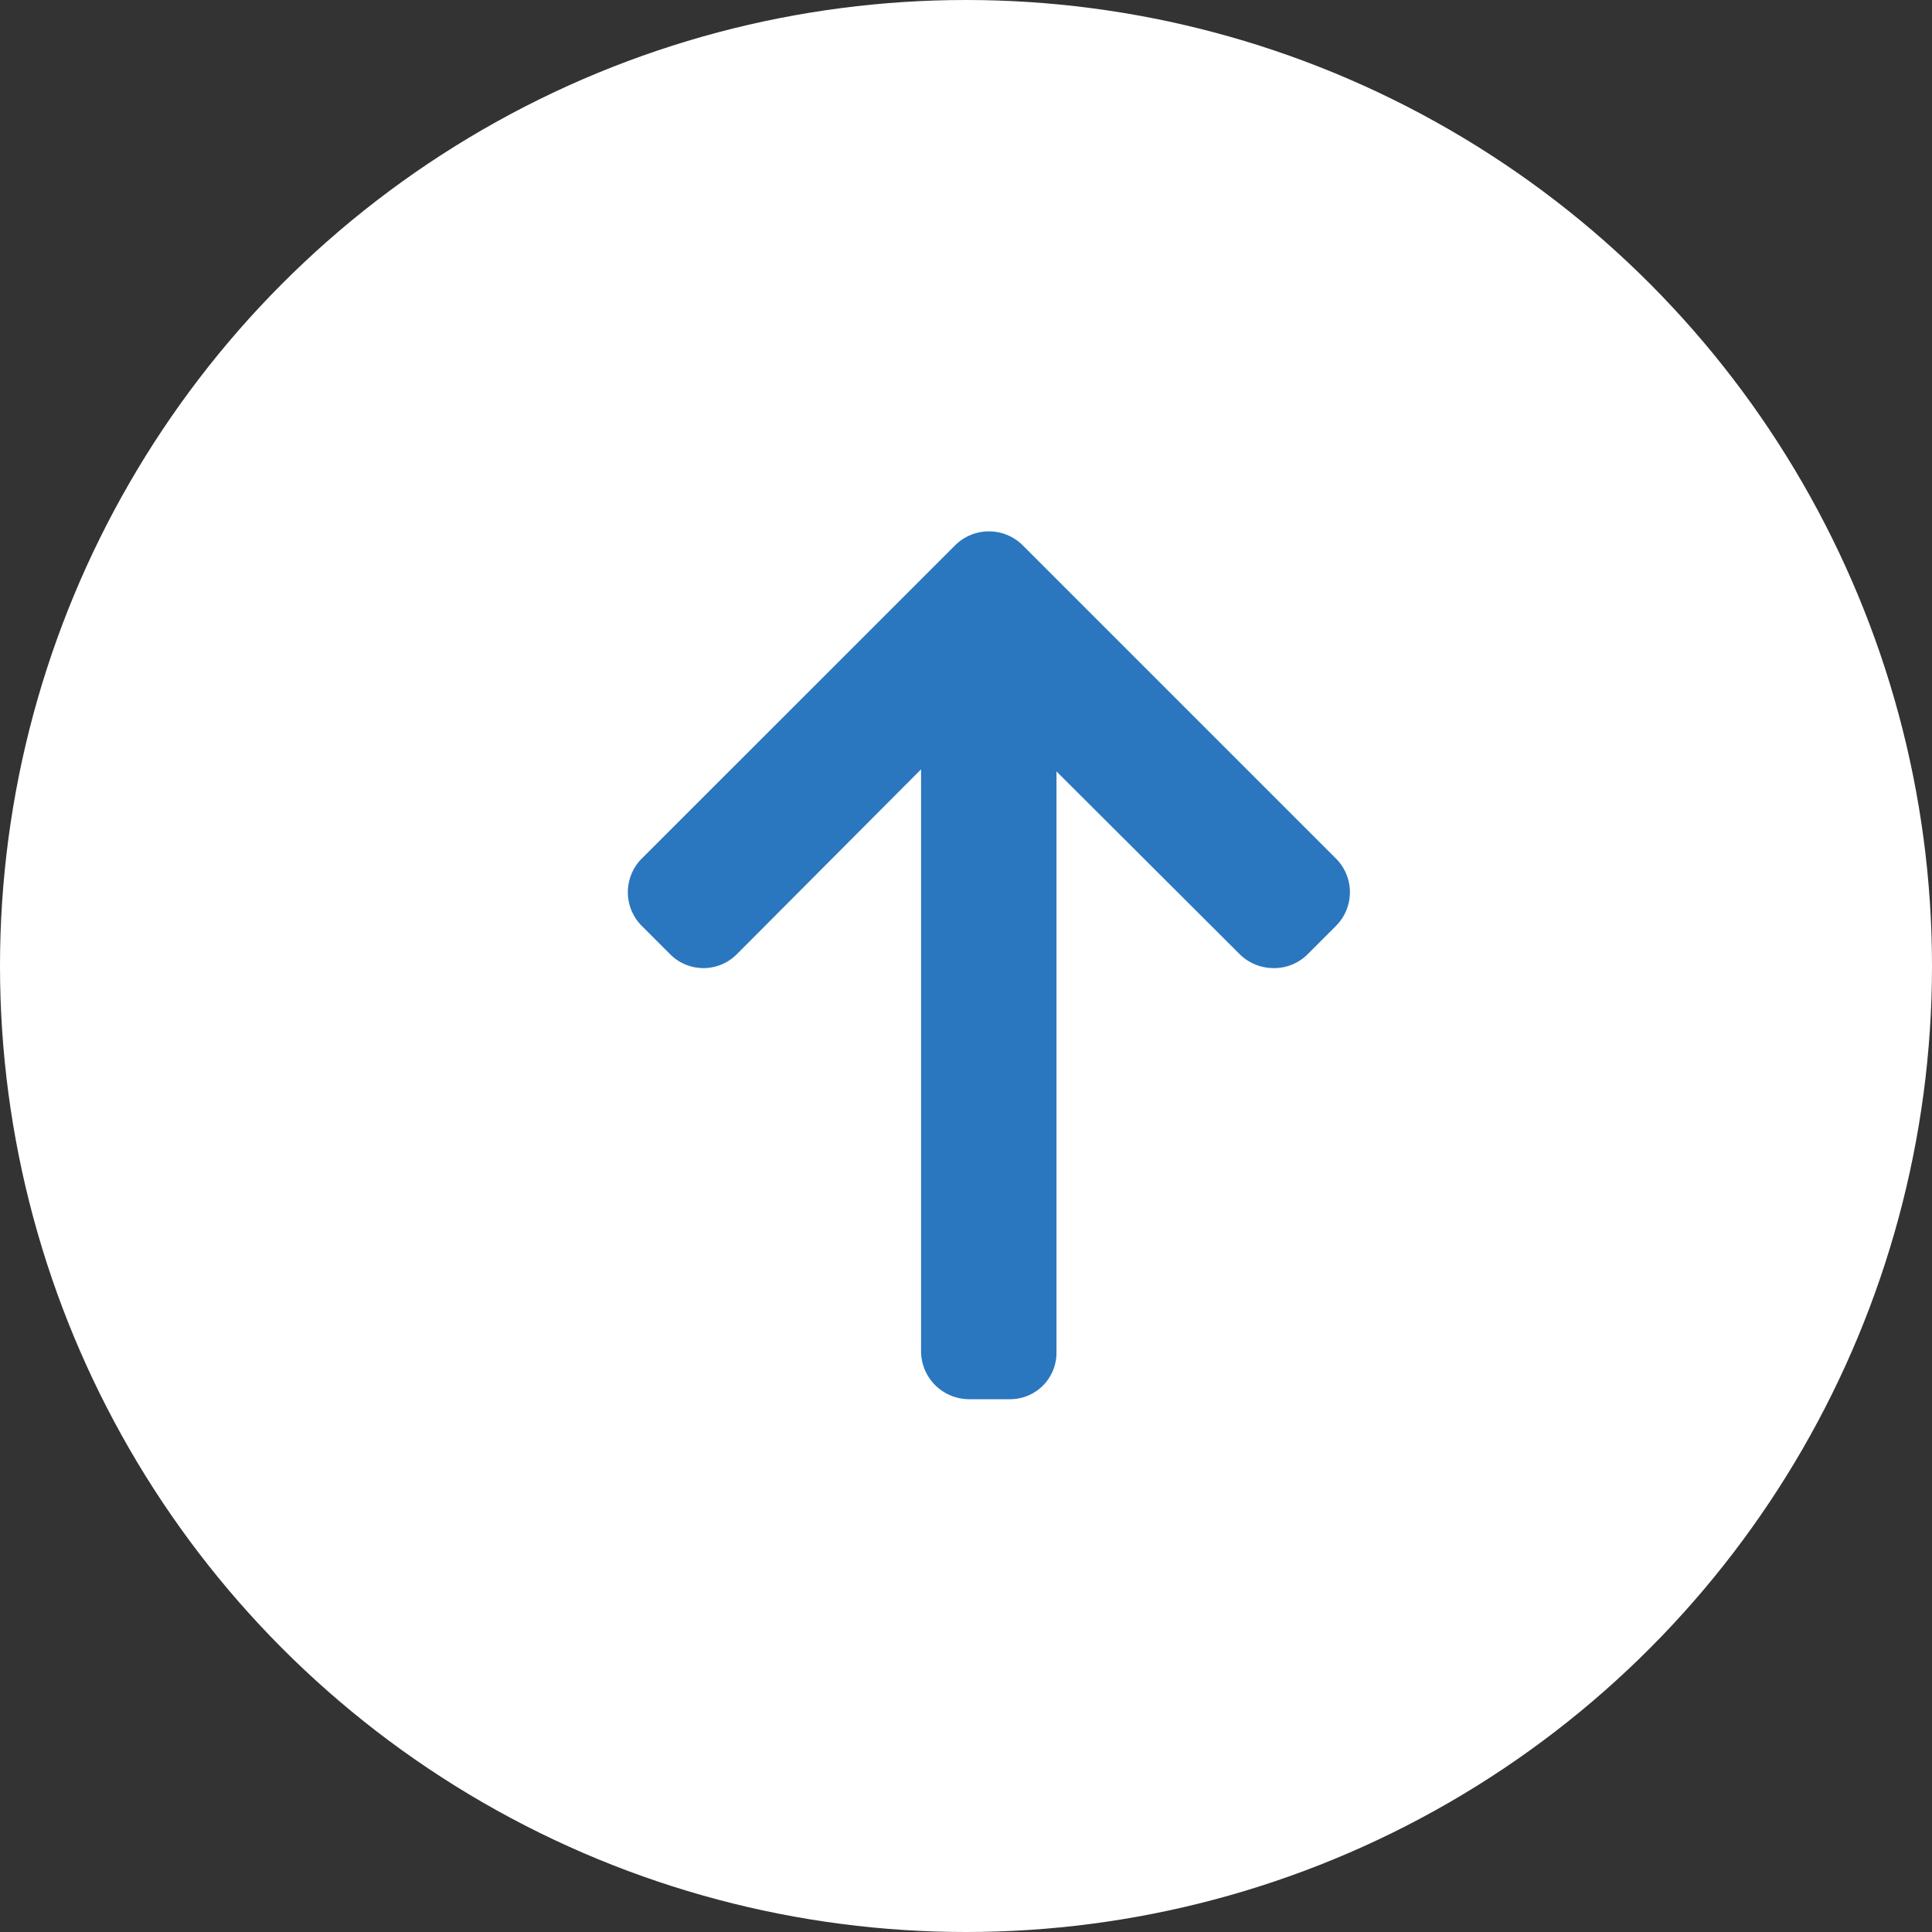
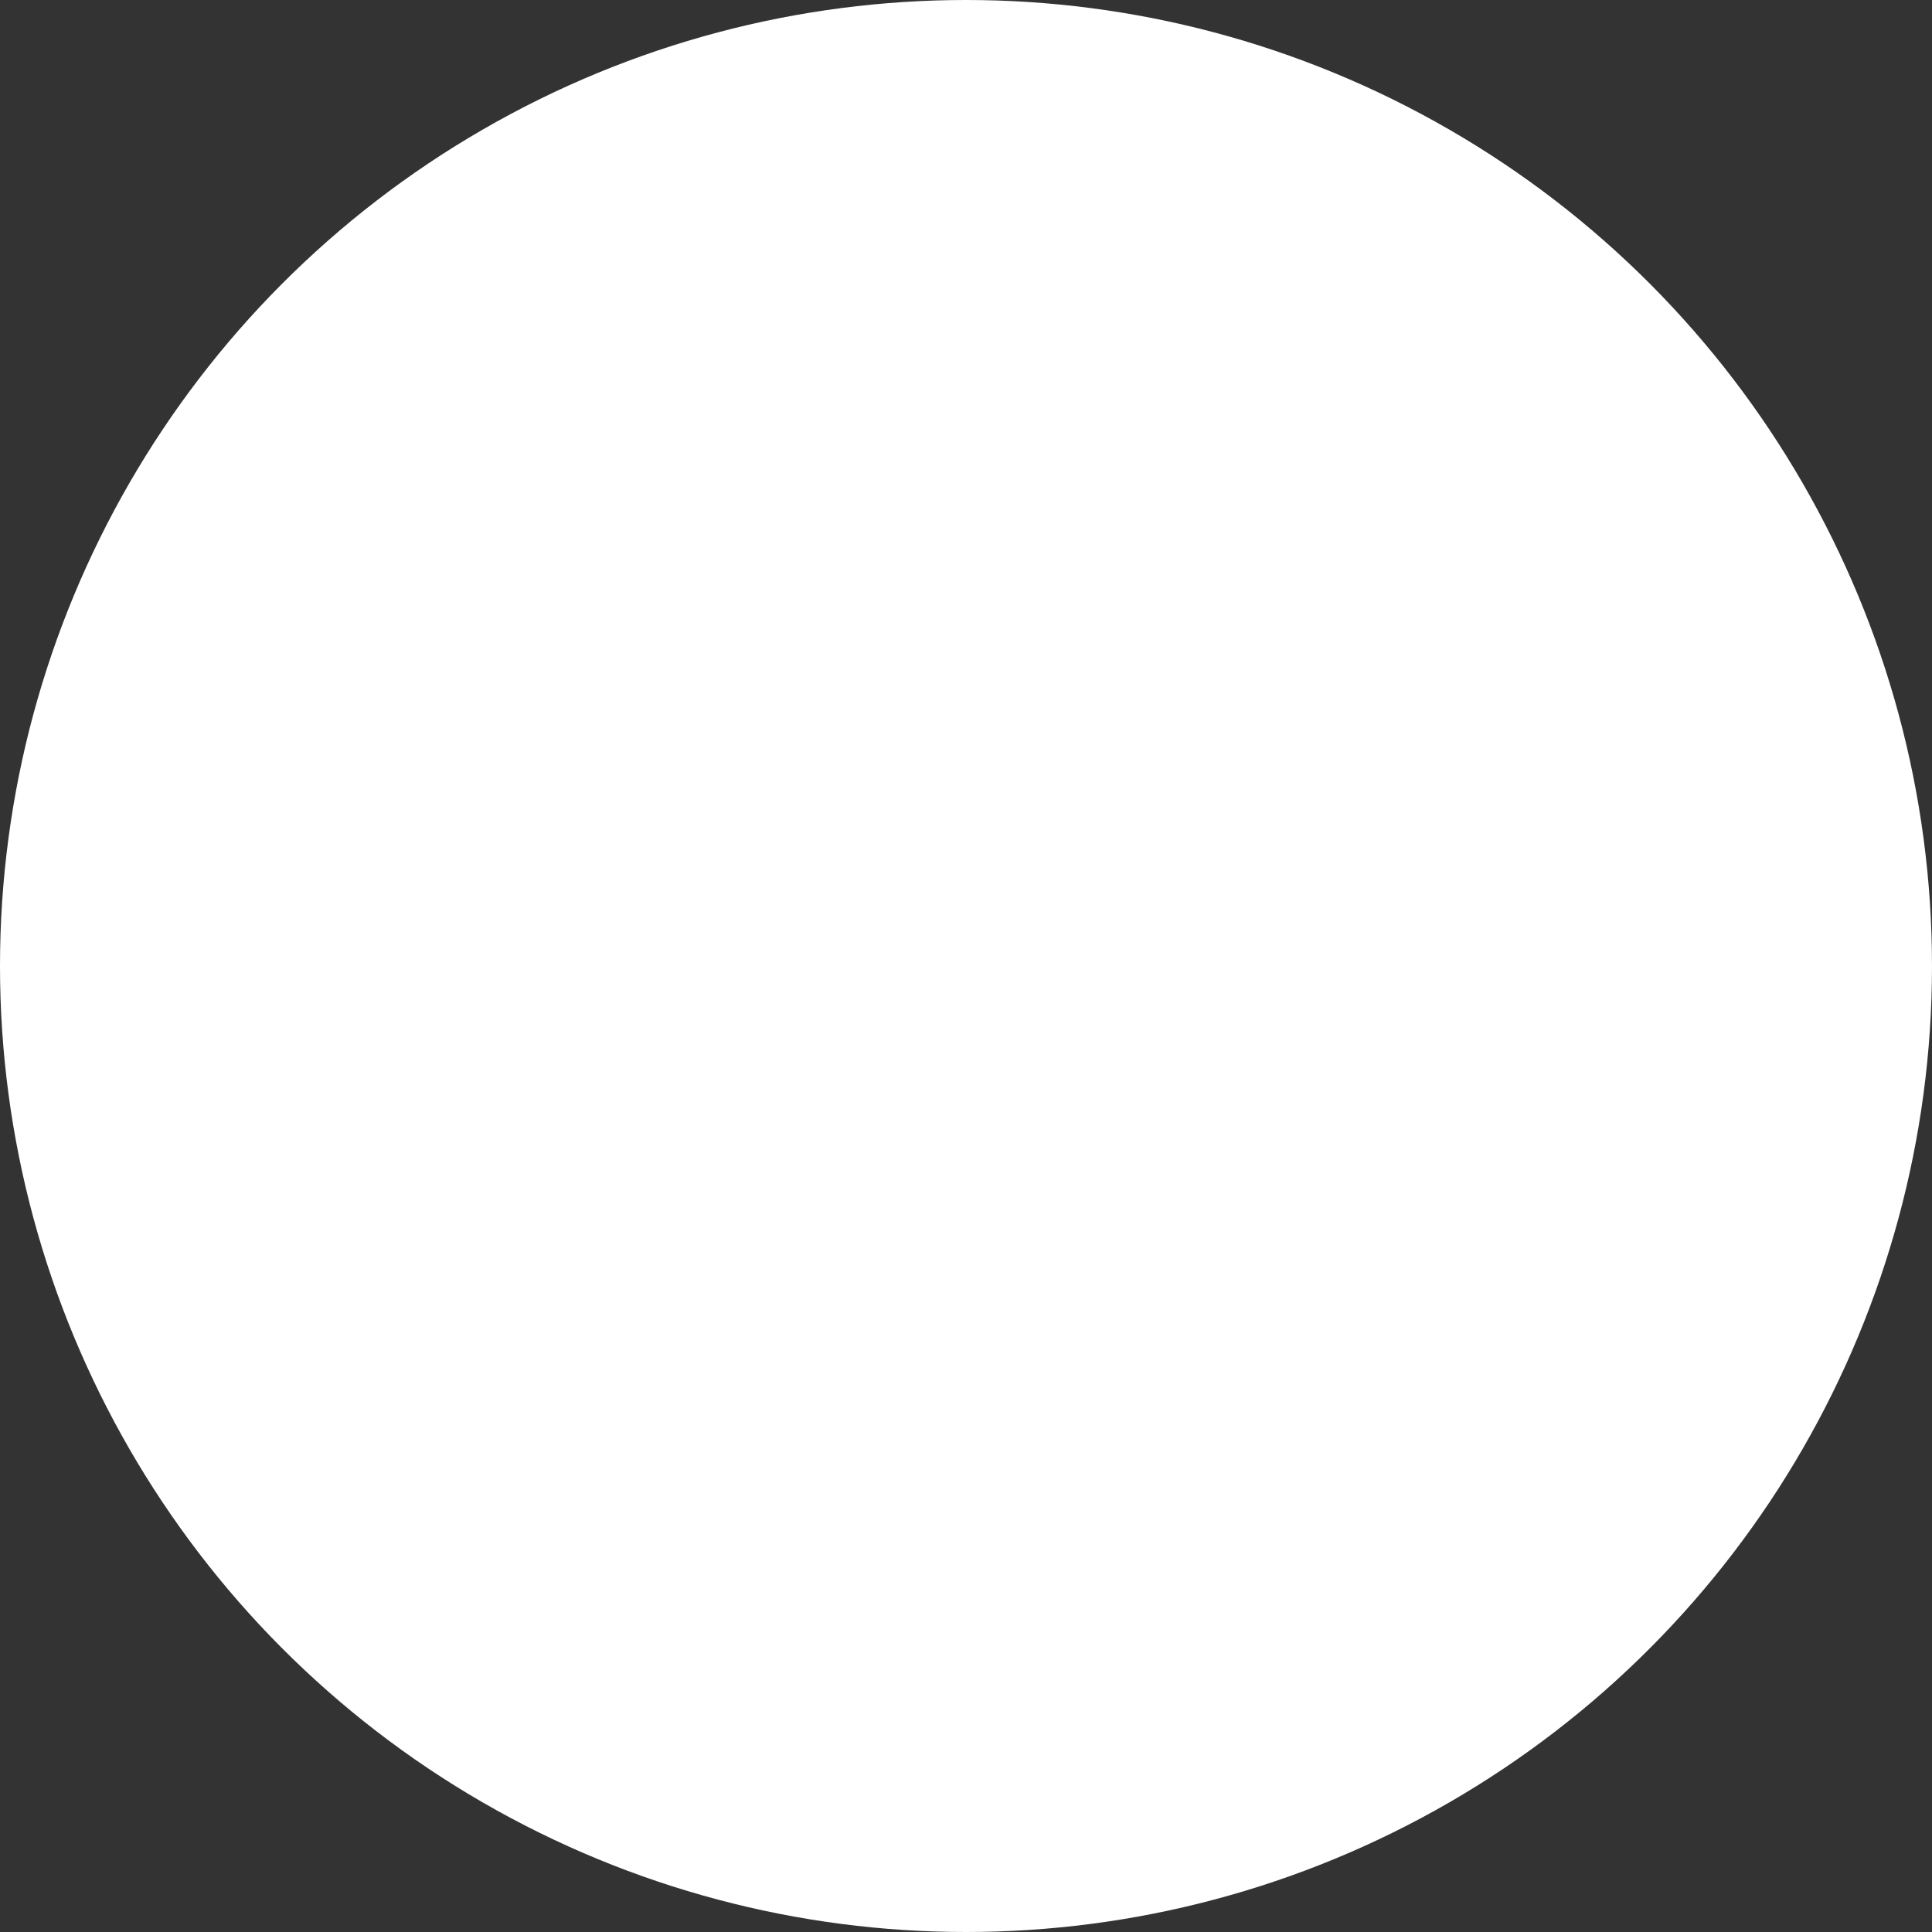
<svg xmlns="http://www.w3.org/2000/svg" width="35" height="35" viewBox="0 0 35 35">
  <rect x="0" y="0" width="35" height="35" fill="#333333" stroke="none" />
  <g id="icon-scroll-top" transform="translate(-1572 -5872)">
    <circle id="Ellipse_24" data-name="Ellipse 24" cx="17.5" cy="17.5" r="17.5" transform="translate(1572 5872)" fill="#fff" />
    <g id="right-arrow" transform="translate(1583.375 5897.348) rotate(-90)">
      <g id="Group_26" data-name="Group 26" transform="translate(0 0)">
-         <path id="Path_16" data-name="Path 16" d="M15.471,7.151,9.793,12.829a.863.863,0,0,1-1.217,0l-.516-.516A.854.854,0,0,1,7.81,11.7a.871.871,0,0,1,.251-.616l3.312-3.32H.849A.84.84,0,0,1,0,6.924V6.195a.872.872,0,0,1,.849-.884H11.411L8.061,1.973a.852.852,0,0,1,0-1.208L8.576.25a.863.863,0,0,1,1.217,0L15.471,5.93a.868.868,0,0,1,0,1.221Z" transform="translate(0 0)" fill="#2a77bf" />
-       </g>
+         </g>
    </g>
  </g>
</svg>